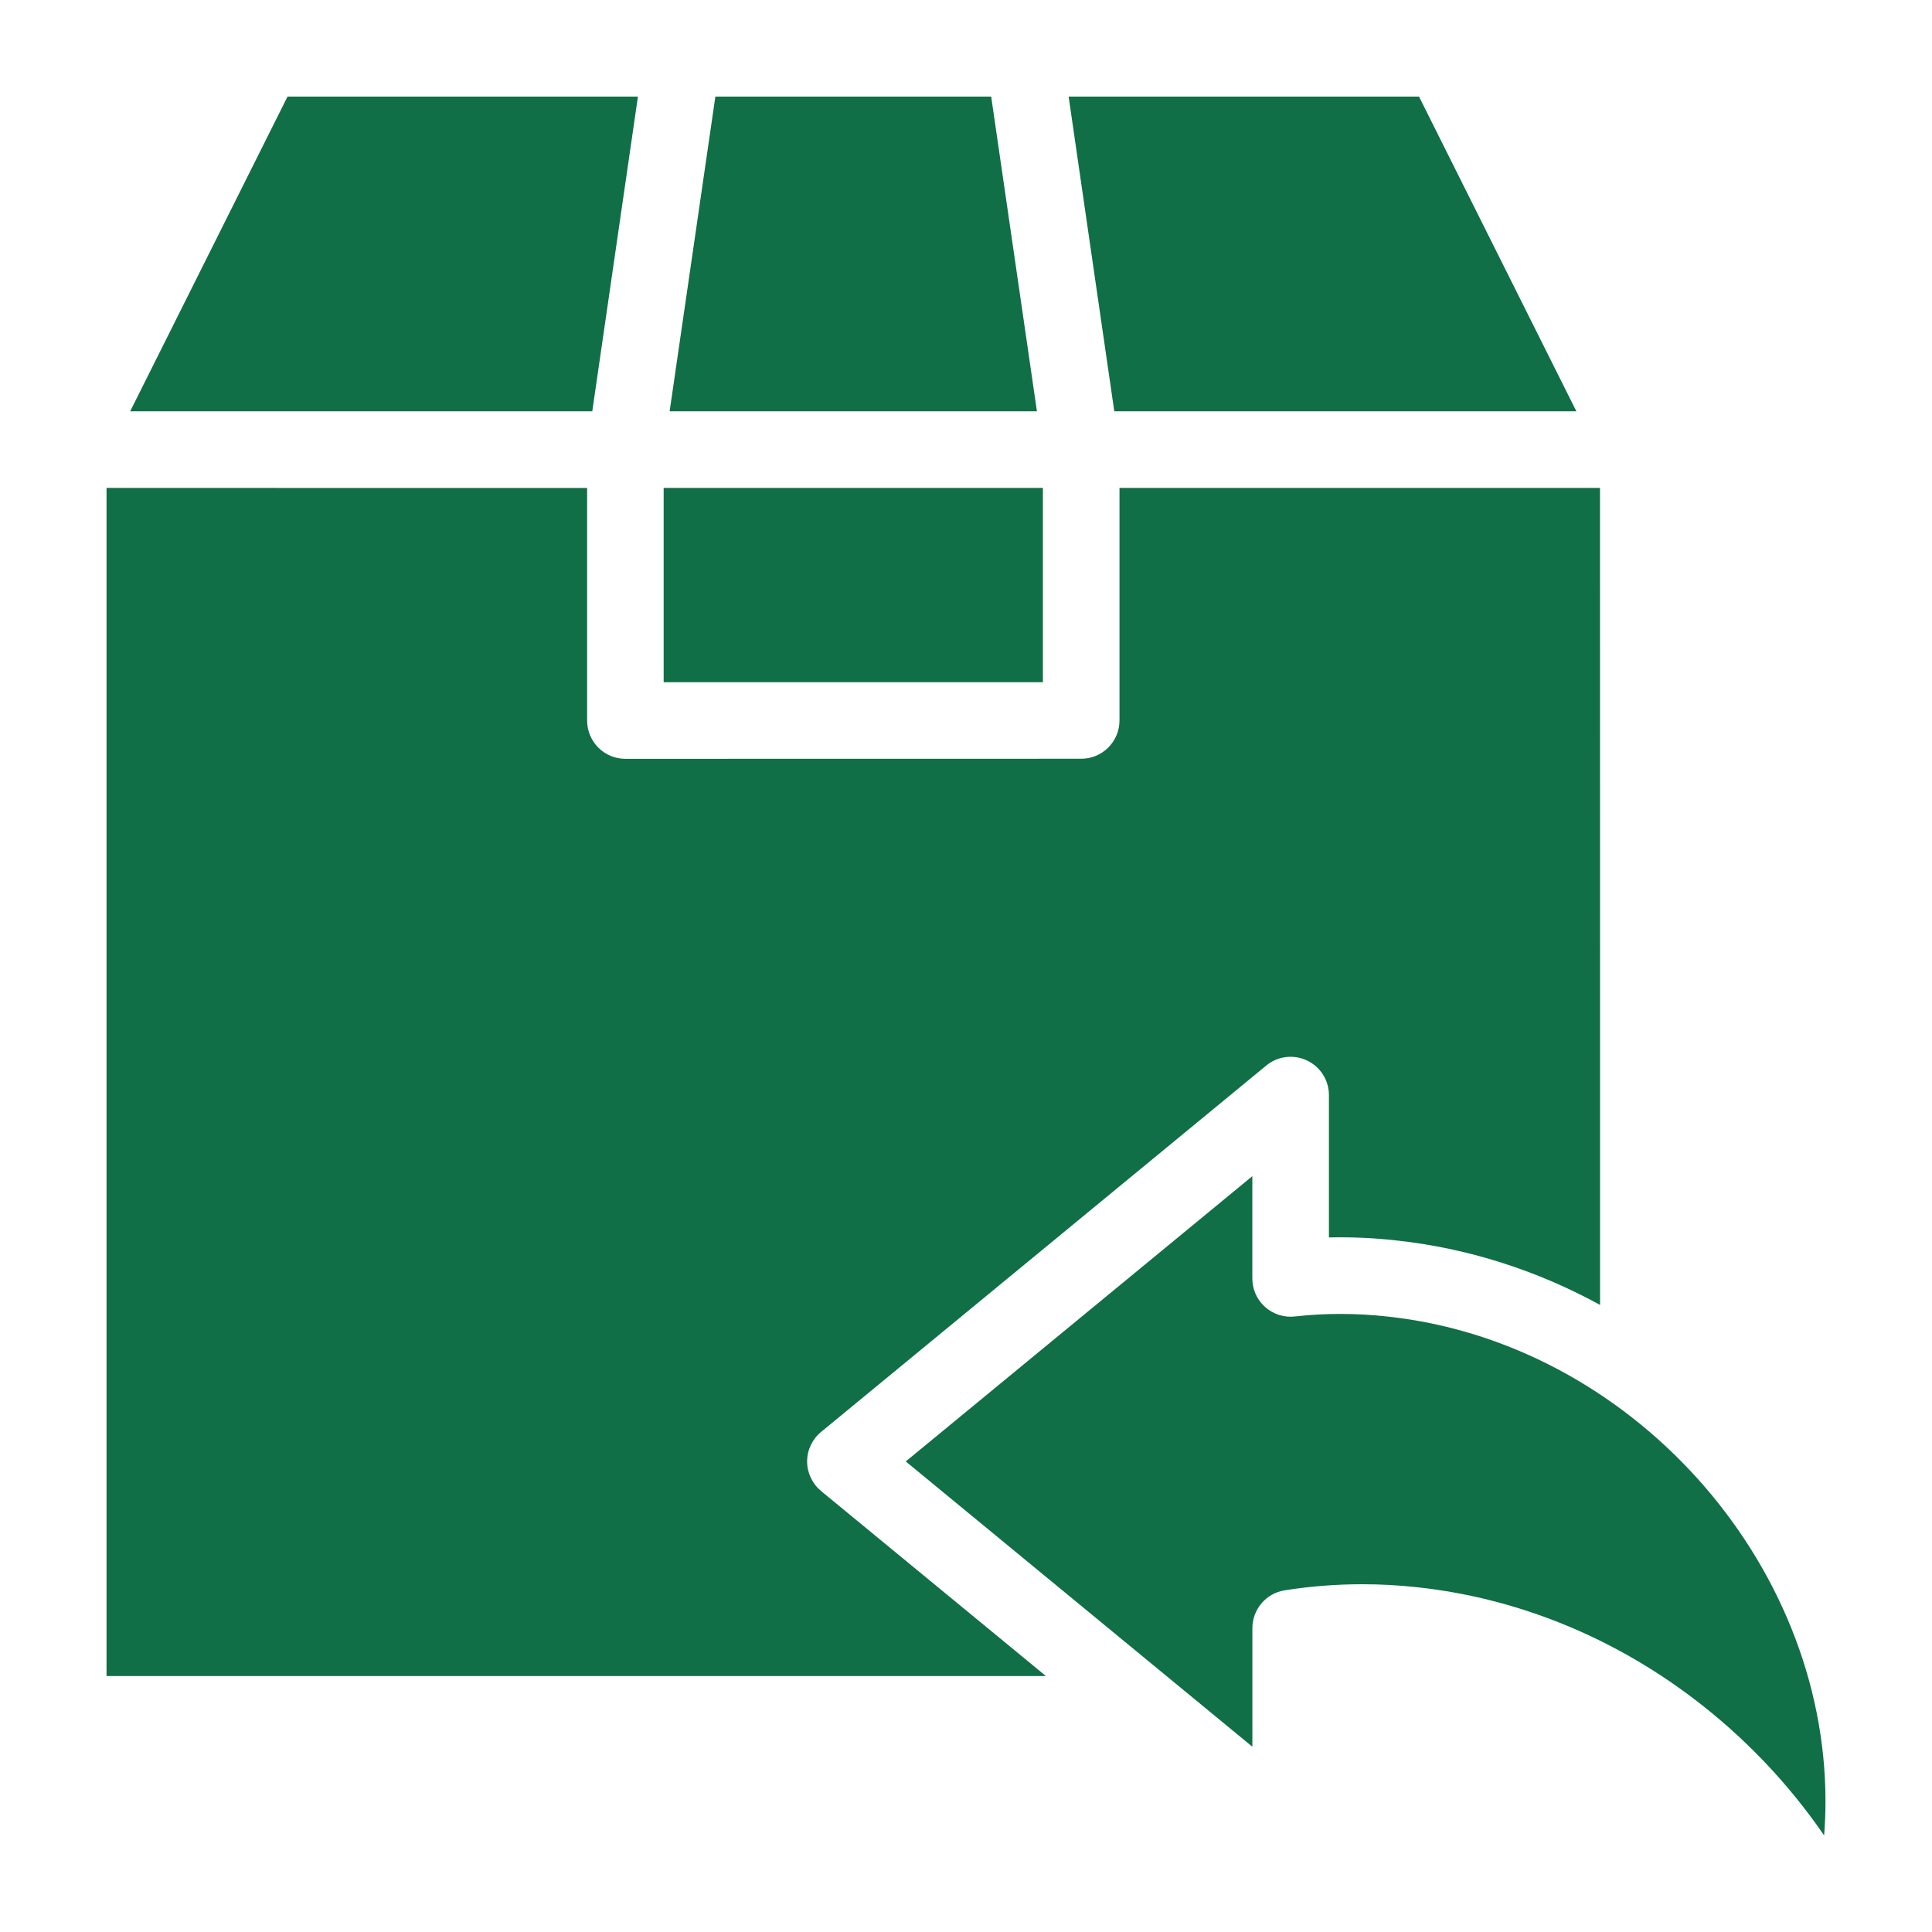
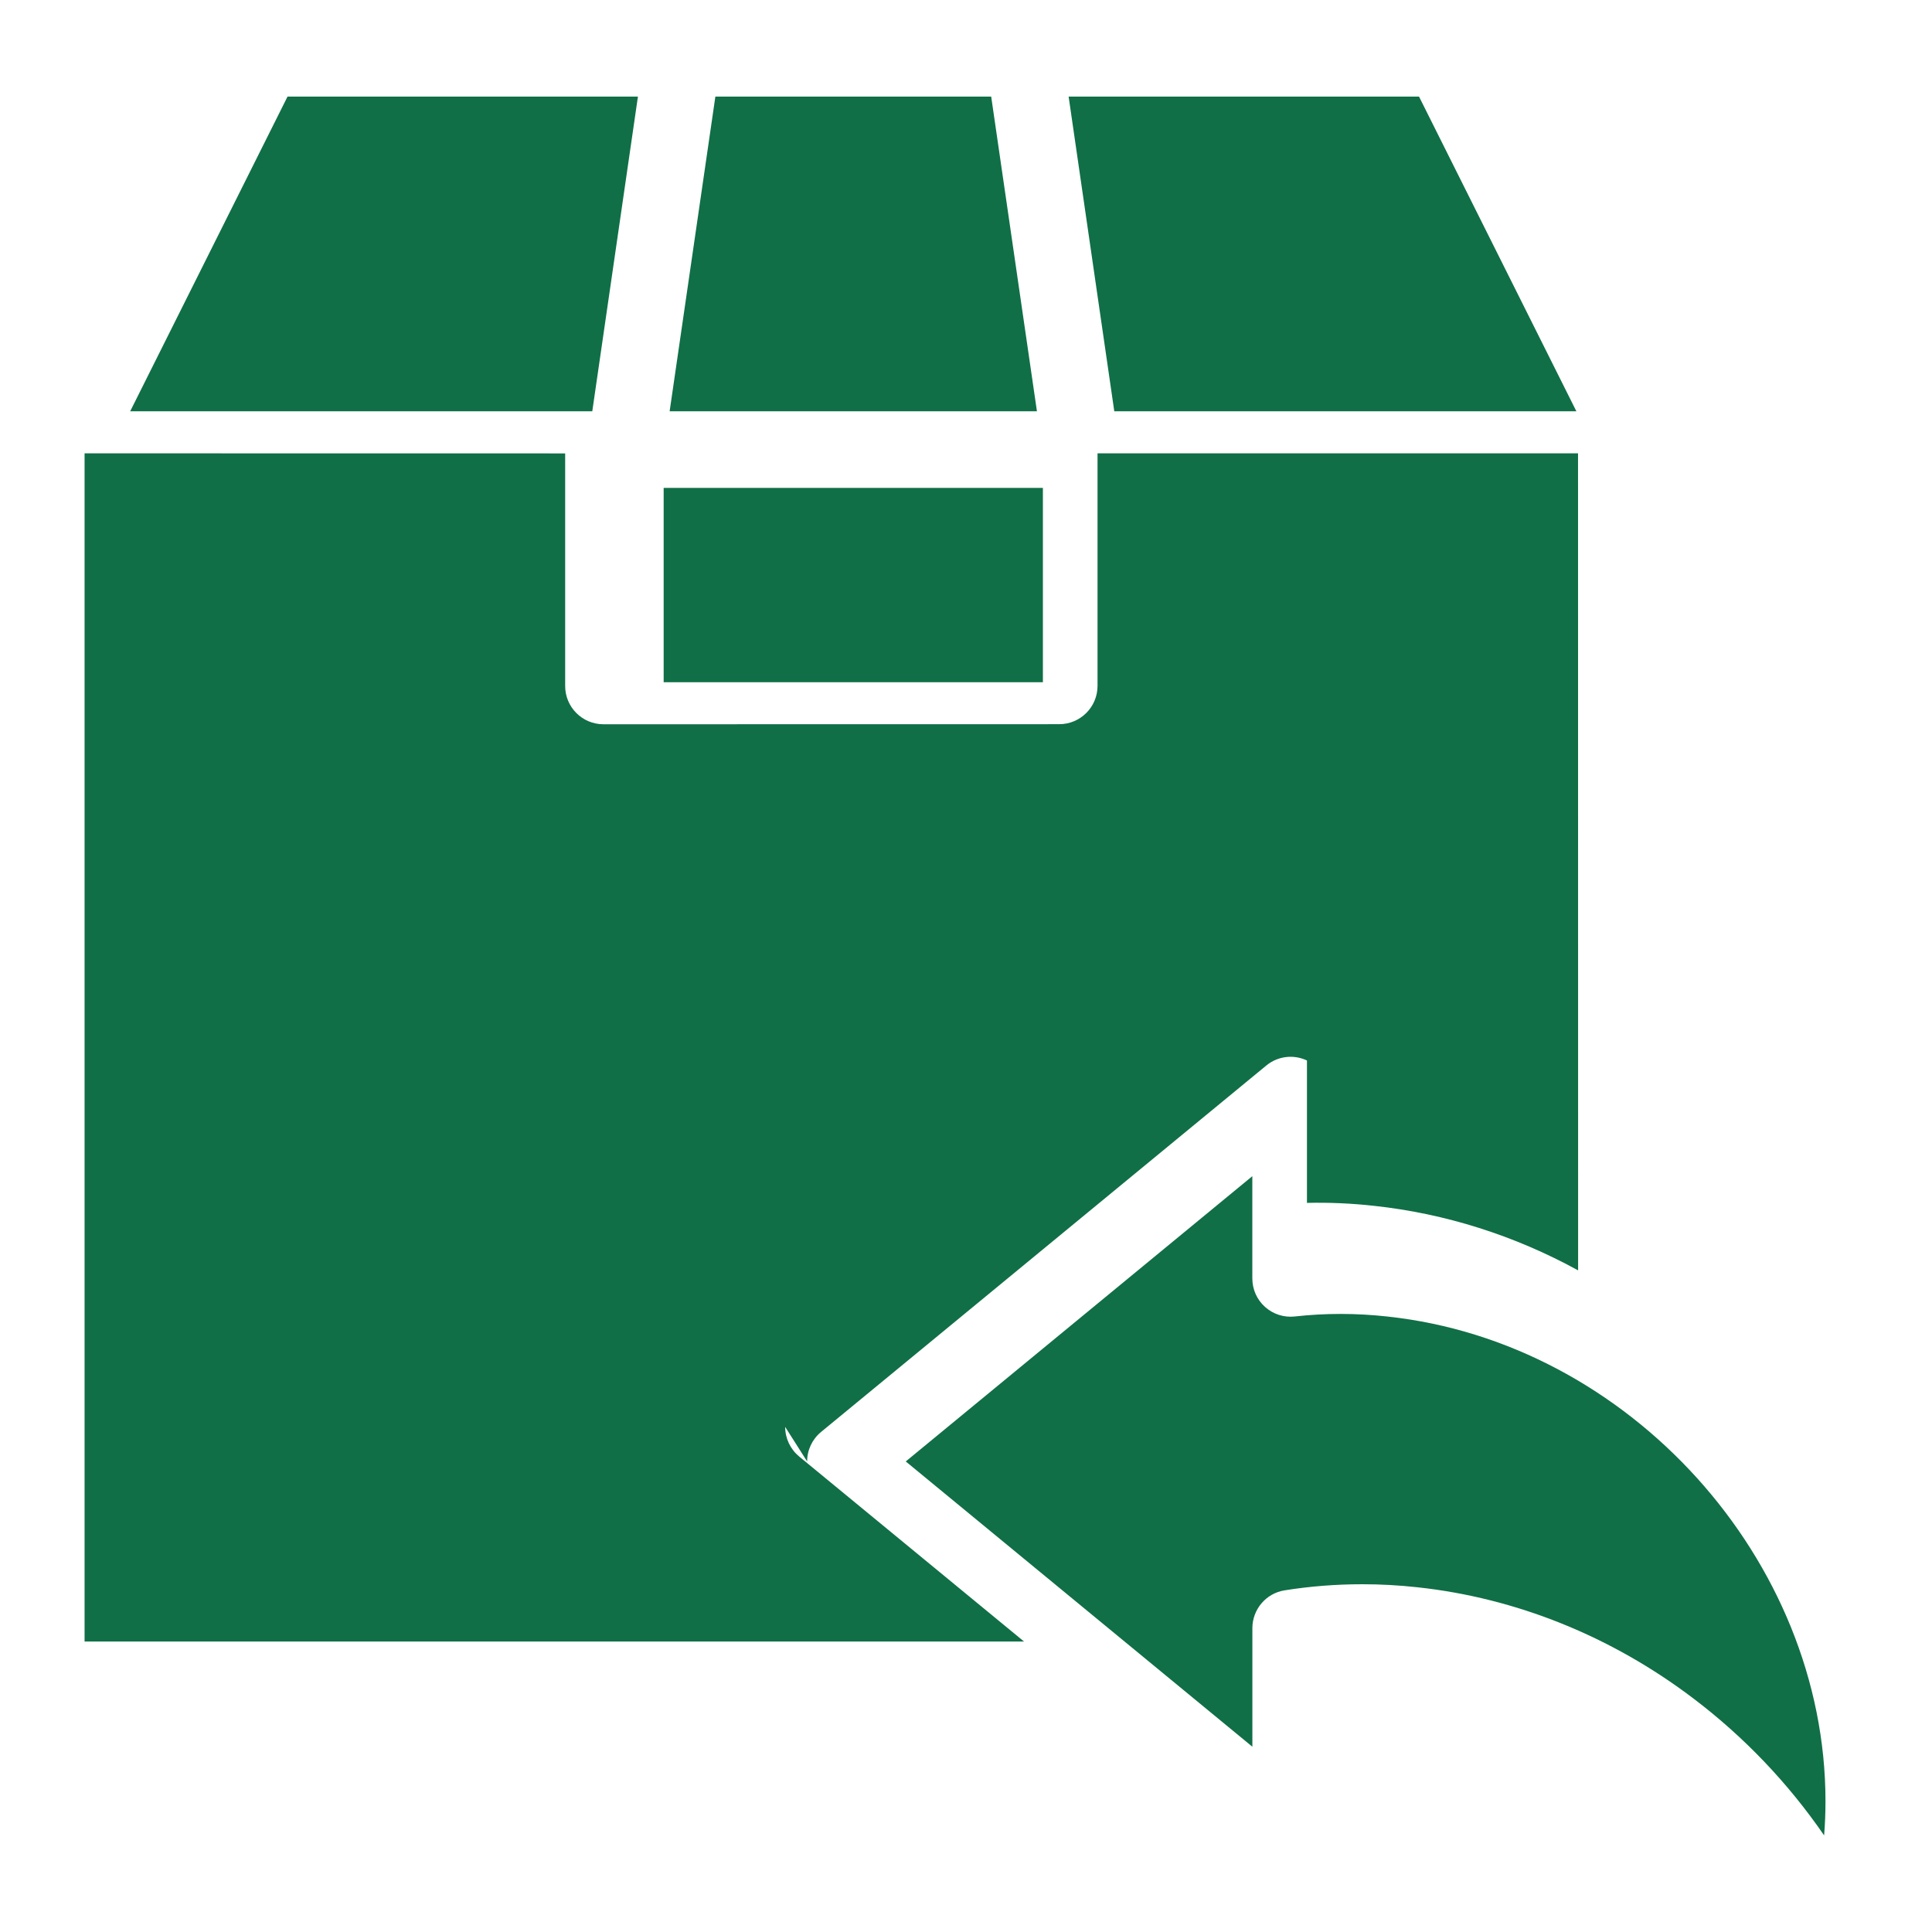
<svg xmlns="http://www.w3.org/2000/svg" width="1200pt" height="1200pt" version="1.1" viewBox="0 0 1200 1200">
-   <path d="m644.06 255.47h-228.14l28.406-195.47h171.32zm335.06 0-97.734-195.47h-217.64l28.359 195.47zm-117.23 562.26c-19.5-2.156-38.859-2.156-57.609-0.047-6.75 0.75-13.453-1.359-18.516-5.906-5.062-4.5-7.922-10.922-7.922-17.719v-63.516l-215.26 177.19 215.29 177.19v-73.641c0-11.672 8.484-21.656 19.969-23.484 15.844-2.531 31.969-3.797 48.328-3.797 11.297 0 22.688 0.609 34.125 1.875 61.172 6.562 120.42 30.375 171.28 68.906 31.688 23.953 59.156 52.828 81.422 85.219 0.562-7.031 0.844-14.109 0.844-21.281-0.047-149.86-122.02-284.9-271.97-300.98zm-214.13-514.69h-235.55v120.71h235.55zm-146.44 604.69c0-7.078 3.188-13.828 8.672-18.328l276.52-227.58c7.078-5.859 16.922-7.078 25.266-3.141s13.641 12.281 13.641 21.469v88.453c13.734-0.328 27.703 0.281 41.625 1.828 44.391 4.781 87.375 18.469 126.79 40.078l-0.047-507.47h-298.45v144.47c0 13.125-10.688 23.766-23.766 23.766l-283.13 0.047c-13.125 0-23.766-10.641-23.766-23.766v-144.47l-298.5-0.047v738h583.5l-139.64-114.89c-5.484-4.547-8.719-11.297-8.719-18.422zm-105.09-847.74h-217.64l-97.734 195.47h287.02z" fill="#106f46" />
+   <path d="m644.06 255.47h-228.14l28.406-195.47h171.32zm335.06 0-97.734-195.47h-217.64l28.359 195.47zm-117.23 562.26c-19.5-2.156-38.859-2.156-57.609-0.047-6.75 0.75-13.453-1.359-18.516-5.906-5.062-4.5-7.922-10.922-7.922-17.719v-63.516l-215.26 177.19 215.29 177.19v-73.641c0-11.672 8.484-21.656 19.969-23.484 15.844-2.531 31.969-3.797 48.328-3.797 11.297 0 22.688 0.609 34.125 1.875 61.172 6.562 120.42 30.375 171.28 68.906 31.688 23.953 59.156 52.828 81.422 85.219 0.562-7.031 0.844-14.109 0.844-21.281-0.047-149.86-122.02-284.9-271.97-300.98zm-214.13-514.69h-235.55v120.71h235.55zm-146.44 604.69c0-7.078 3.188-13.828 8.672-18.328l276.52-227.58c7.078-5.859 16.922-7.078 25.266-3.141v88.453c13.734-0.328 27.703 0.281 41.625 1.828 44.391 4.781 87.375 18.469 126.79 40.078l-0.047-507.47h-298.45v144.47c0 13.125-10.688 23.766-23.766 23.766l-283.13 0.047c-13.125 0-23.766-10.641-23.766-23.766v-144.47l-298.5-0.047v738h583.5l-139.64-114.89c-5.484-4.547-8.719-11.297-8.719-18.422zm-105.09-847.74h-217.64l-97.734 195.47h287.02z" fill="#106f46" />
</svg>